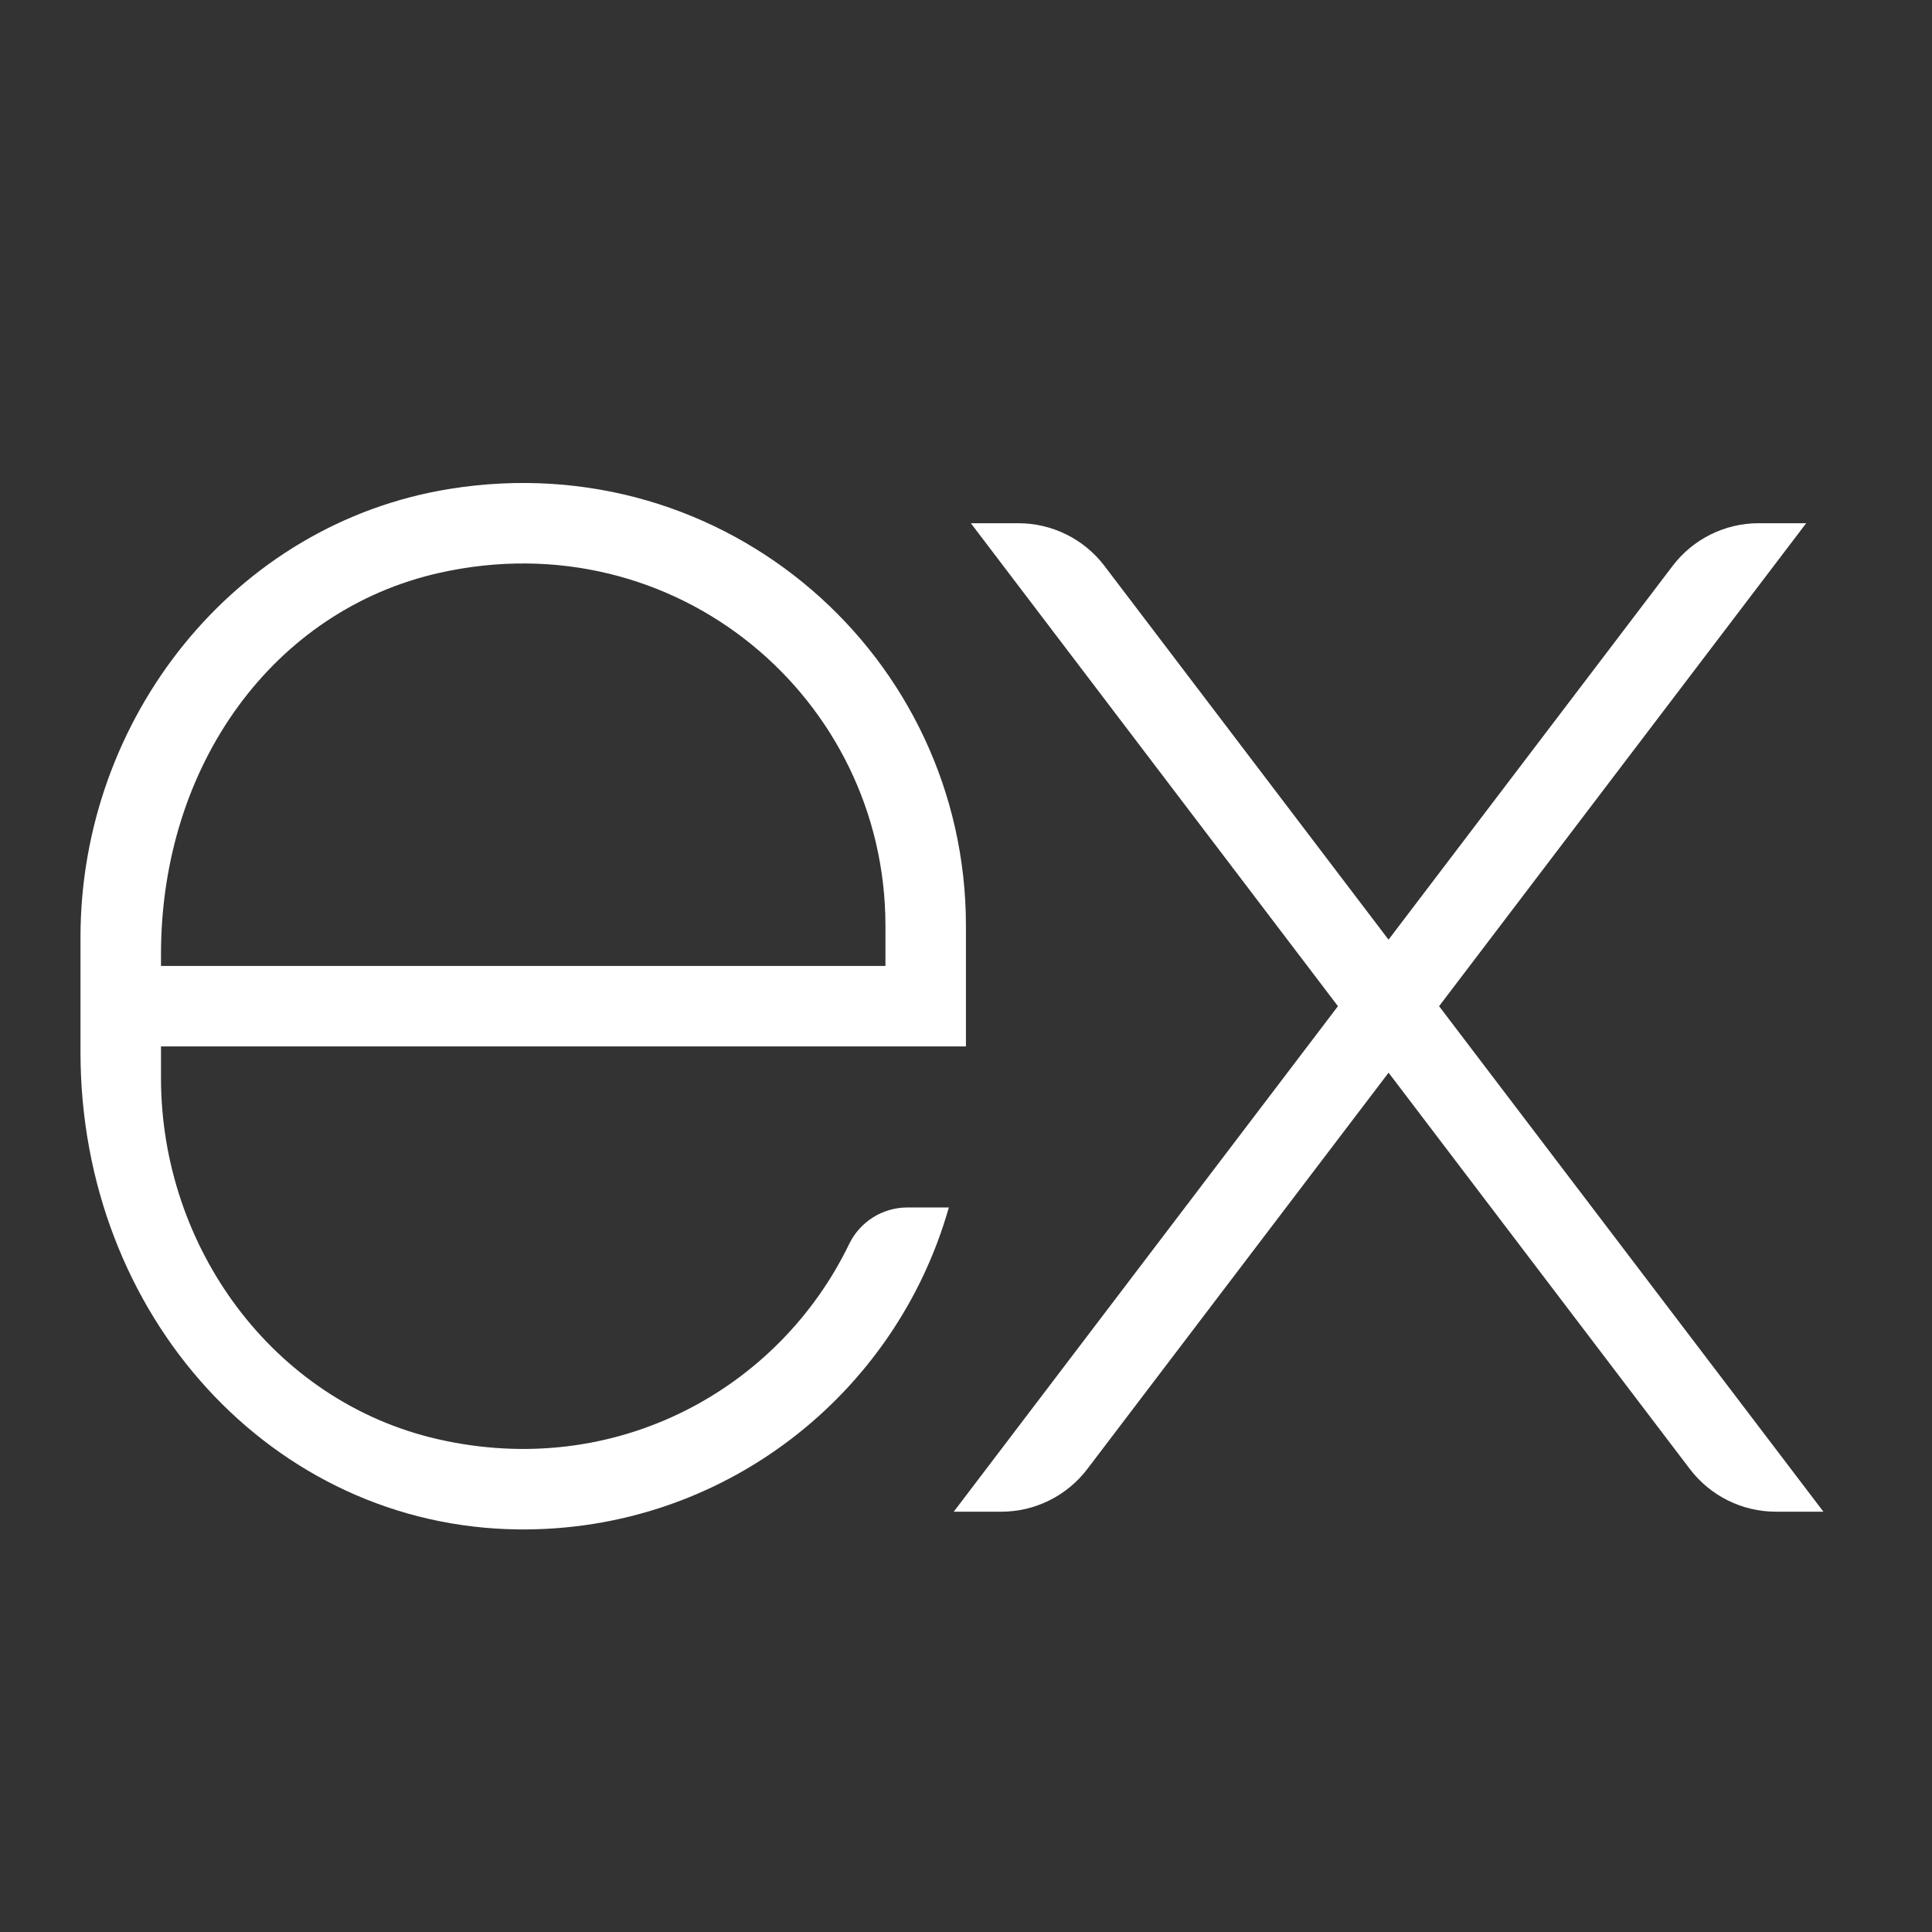
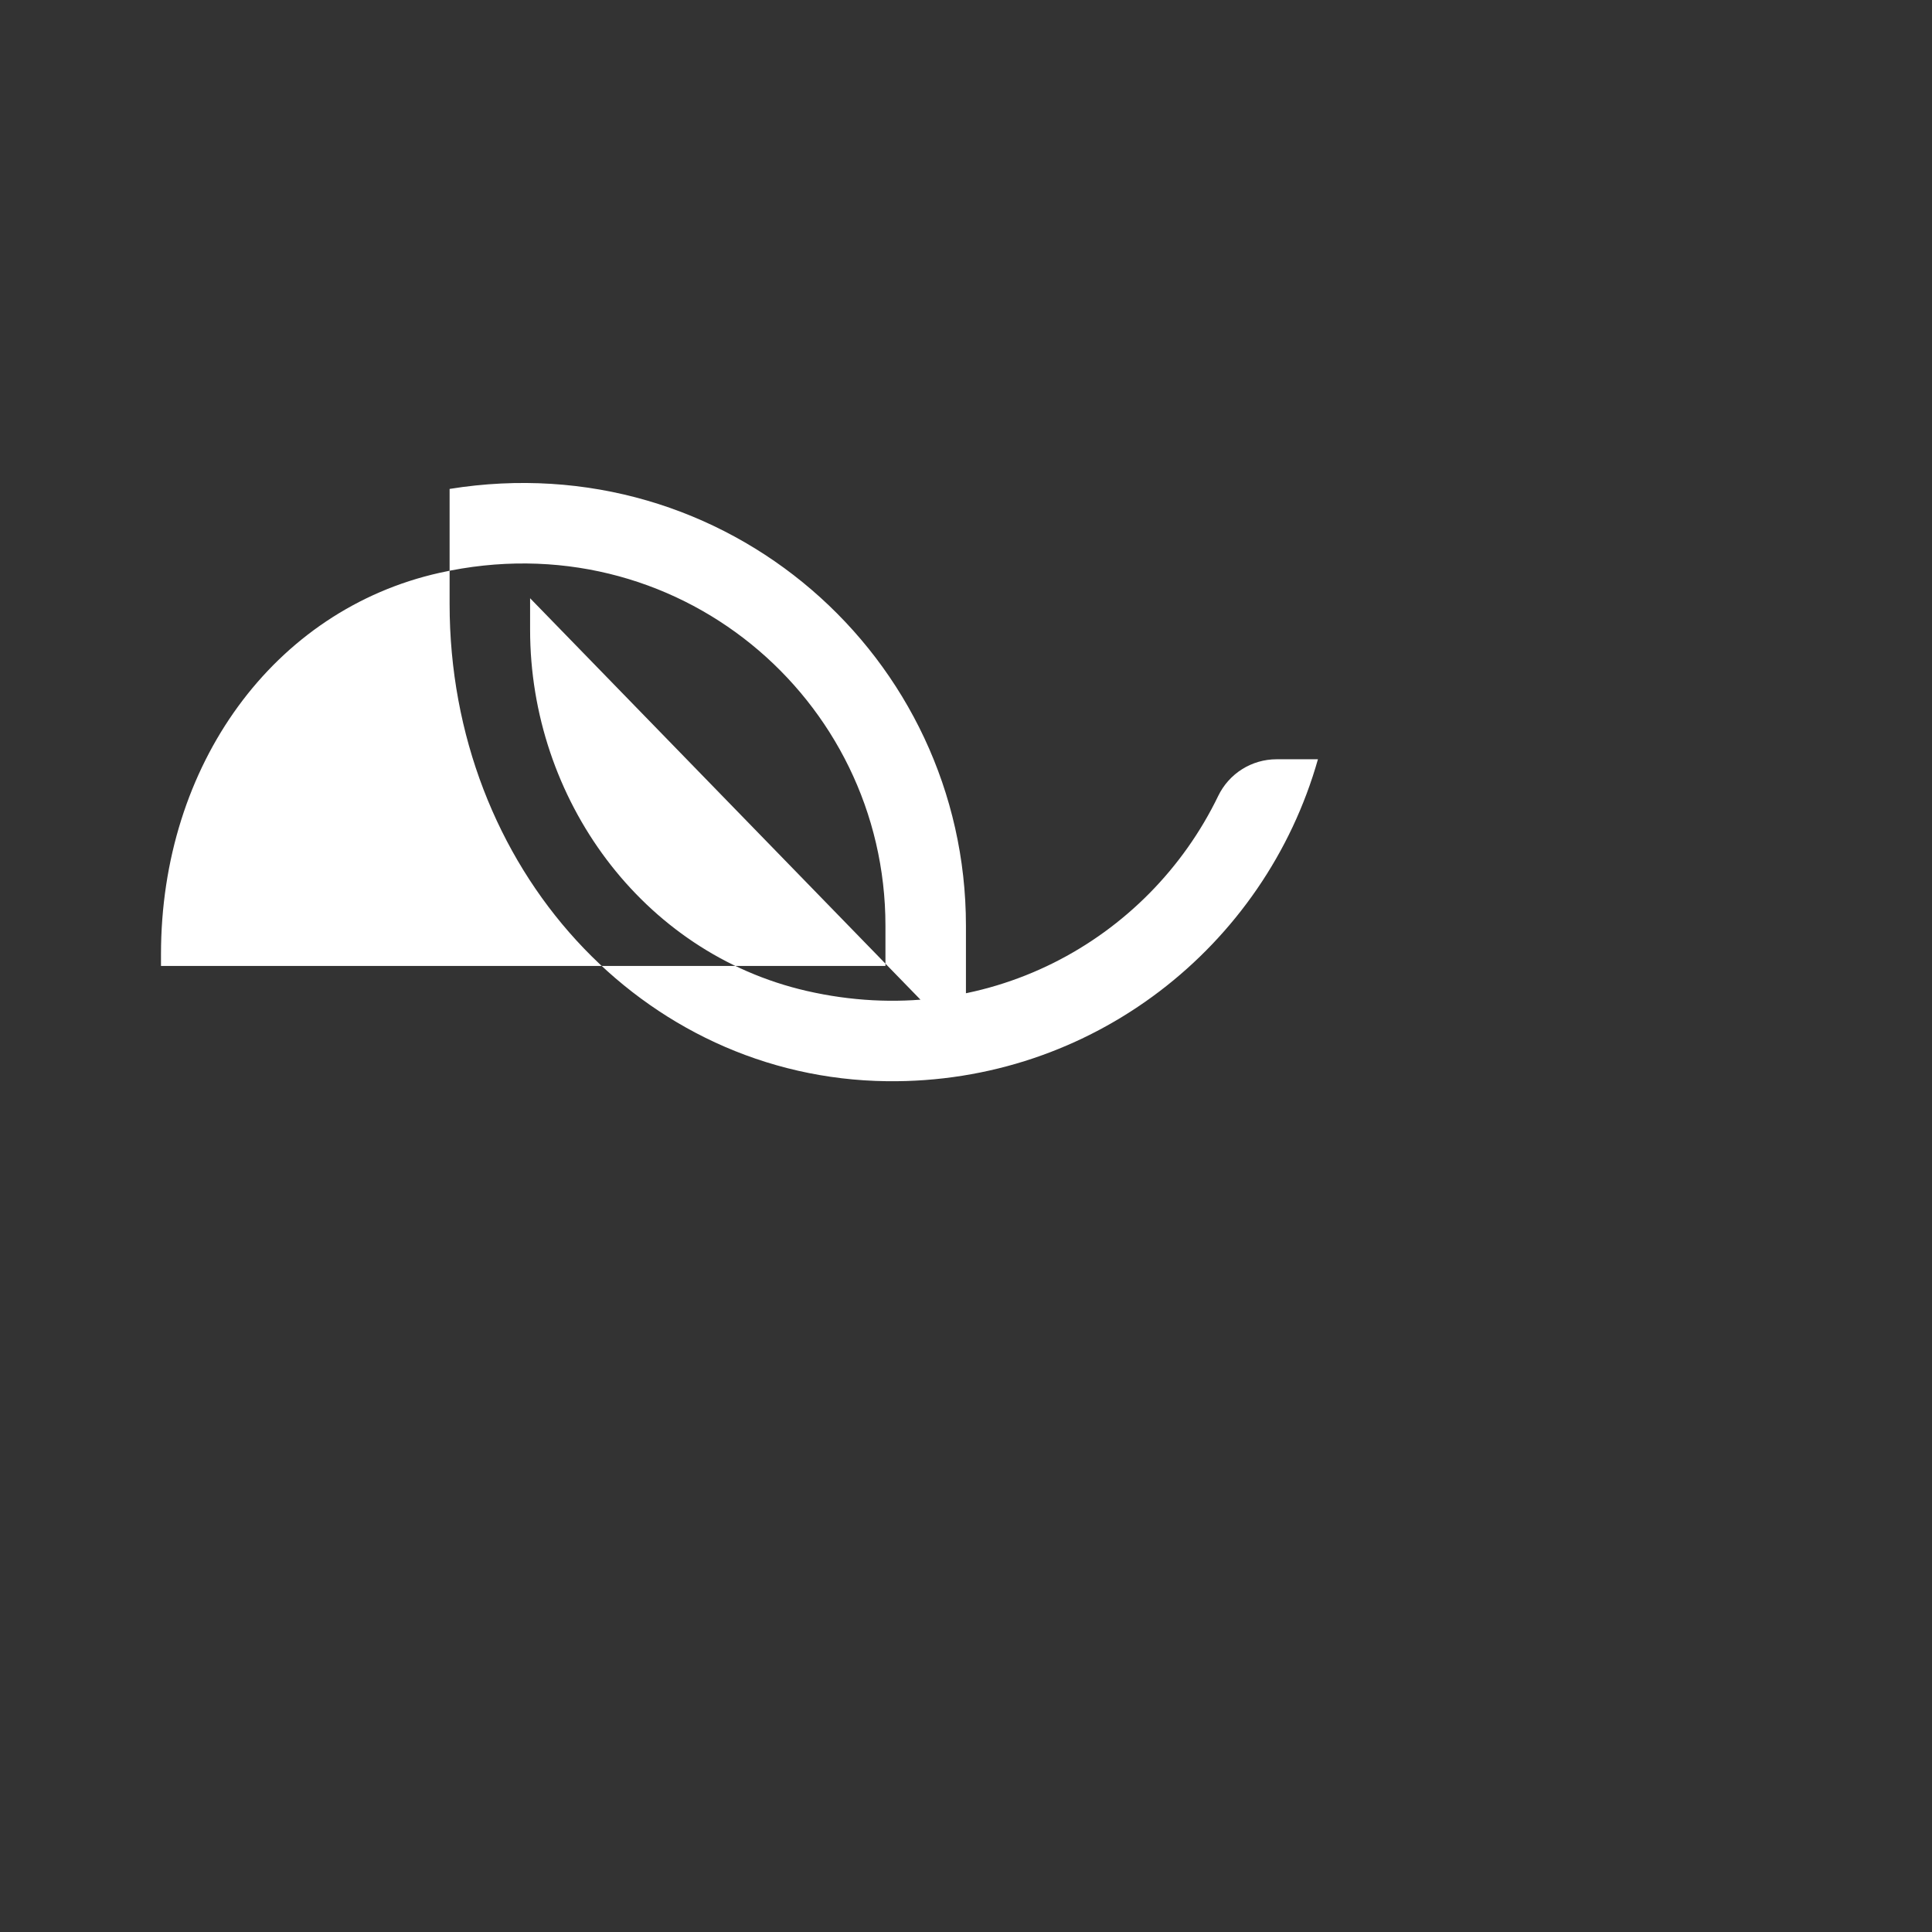
<svg xmlns="http://www.w3.org/2000/svg" x="0px" y="0px" width="30" height="30" viewBox="0,0,256,256">
  <rect x="0" y="0" width="256" height="256" fill="#333333" stroke="none" />
  <g fill="#ffffff" fill-rule="nonzero" stroke="none" stroke-width="1" stroke-linecap="butt" stroke-linejoin="miter" stroke-miterlimit="10" stroke-dasharray="" stroke-dashoffset="0" font-family="none" font-weight="none" font-size="none" text-anchor="none" style="                   mix-blend-mode: normal;                   --darkreader-inline-fill: #e8e6e3;                   --darkreader-inline-stroke: none;                 " data-darkreader-inline-fill="" data-darkreader-inline-stroke="">
    <g transform="scale(5.333,5.333)">
-       <path d="M23.697,37.56h1.18c0.84,0 1.631,-0.392 2.139,-1.061l7.485,-9.847l7.485,9.847c0.508,0.668 1.299,1.061 2.139,1.061h1.18l-9.549,-12.56l9.121,-12h-1.18c-0.84,0 -1.631,0.392 -2.139,1.061l-7.058,9.286l-7.059,-9.287c-0.508,-0.668 -1.299,-1.06 -2.139,-1.06h-1.18l9.121,12z">
-                 </path>
-       <path d="M24,26v-3c0,-6.675 -5.945,-11.961 -12.829,-10.852c-5.359,0.863 -9.171,5.709 -9.171,11.136v0.716v2v0.142c0,6.553 4.777,11.786 10.868,11.858c5.092,0.06 9.389,-3.344 10.707,-7.999h-1.028c-0.62,0 -1.182,0.355 -1.451,0.913c-1.739,3.595 -5.789,5.862 -10.228,4.842c-4.092,-0.941 -6.868,-4.775 -6.868,-8.973v-0.783zM4,23.71c0,-4.708 2.804,-8.557 6.924,-9.478c5.874,-1.312 11.076,3.12 11.076,8.768v1h-18z">
+       <path d="M24,26v-3c0,-6.675 -5.945,-11.961 -12.829,-10.852v0.716v2v0.142c0,6.553 4.777,11.786 10.868,11.858c5.092,0.06 9.389,-3.344 10.707,-7.999h-1.028c-0.62,0 -1.182,0.355 -1.451,0.913c-1.739,3.595 -5.789,5.862 -10.228,4.842c-4.092,-0.941 -6.868,-4.775 -6.868,-8.973v-0.783zM4,23.71c0,-4.708 2.804,-8.557 6.924,-9.478c5.874,-1.312 11.076,3.12 11.076,8.768v1h-18z">
                </path>
    </g>
  </g>
</svg>